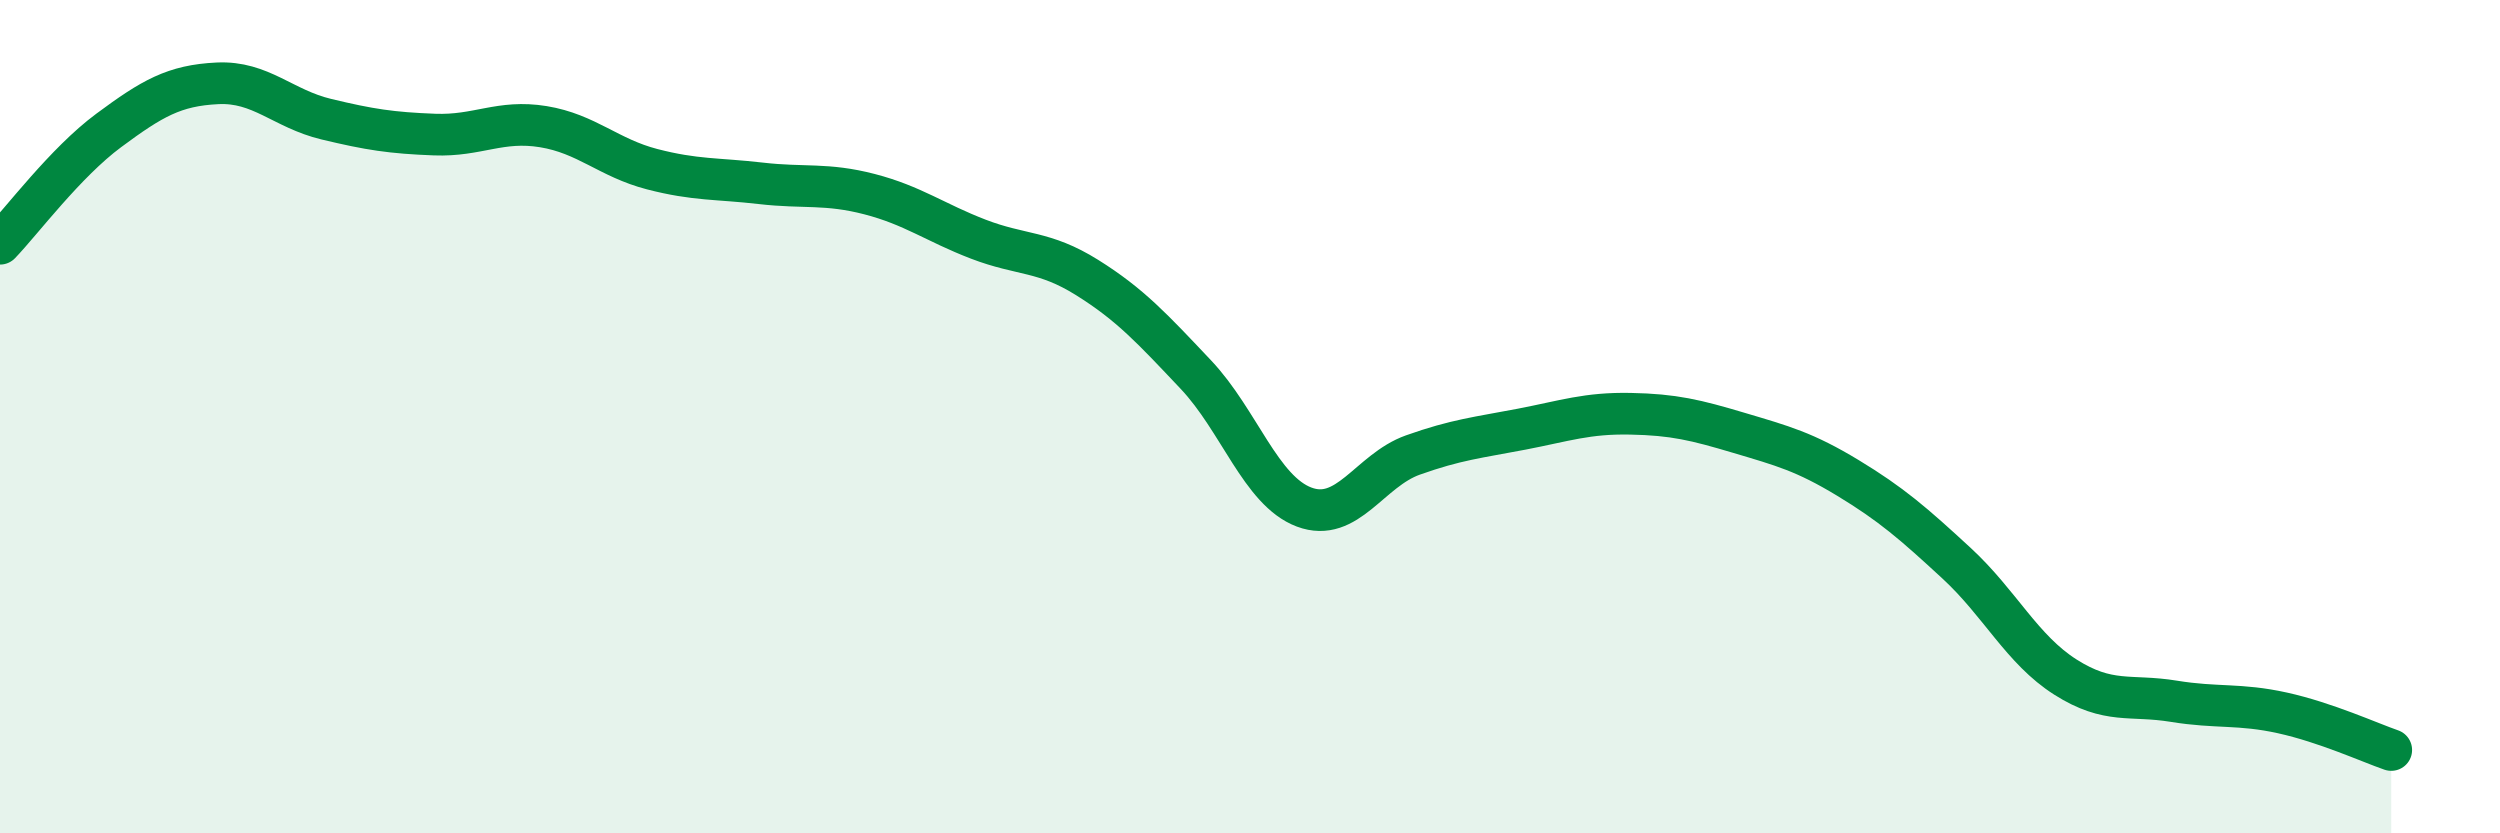
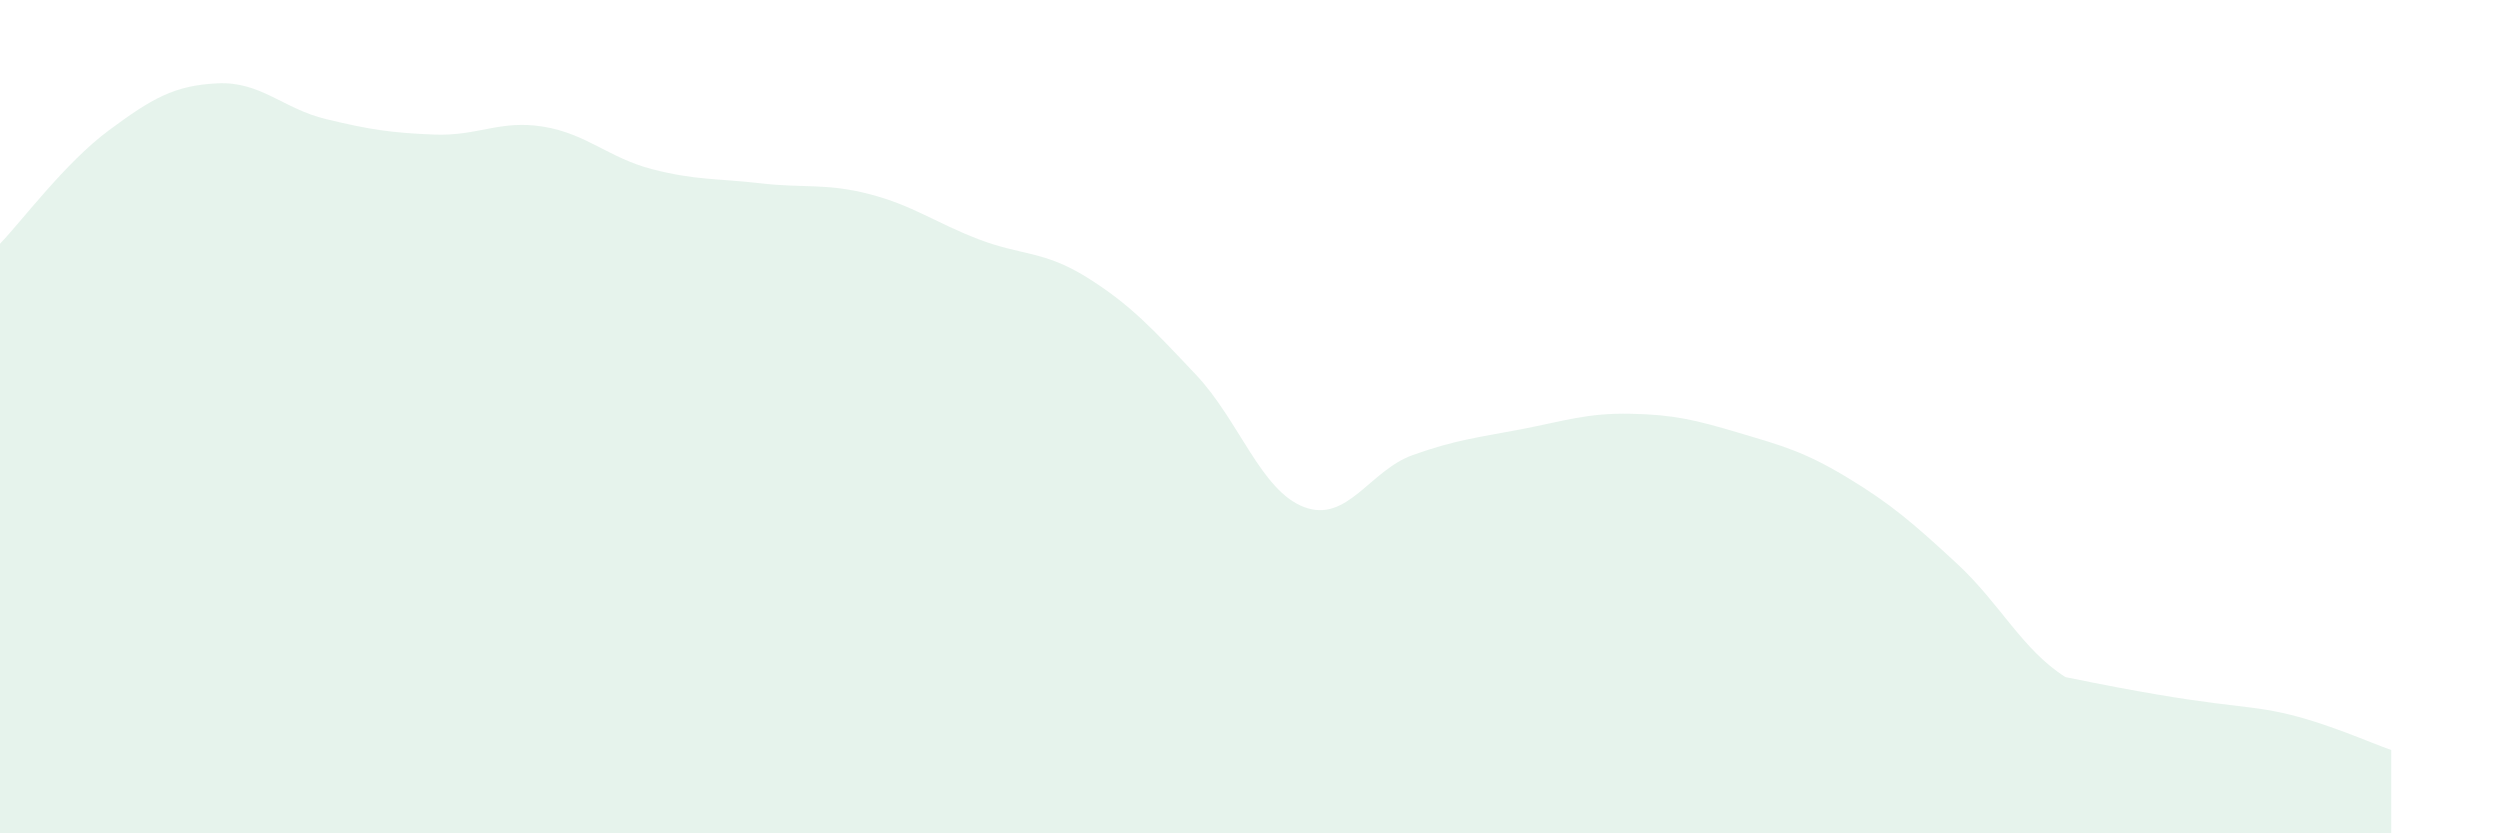
<svg xmlns="http://www.w3.org/2000/svg" width="60" height="20" viewBox="0 0 60 20">
-   <path d="M 0,5.85 C 0.52,5.31 1.57,3.9 2.61,3.13 C 3.65,2.36 4.18,2.05 5.22,2 C 6.26,1.95 6.79,2.61 7.83,2.86 C 8.87,3.11 9.39,3.19 10.43,3.23 C 11.47,3.27 12,2.87 13.04,3.04 C 14.08,3.21 14.61,3.79 15.65,4.06 C 16.69,4.33 17.22,4.28 18.26,4.4 C 19.3,4.52 19.83,4.39 20.87,4.66 C 21.91,4.93 22.44,5.34 23.48,5.74 C 24.52,6.14 25.05,6.01 26.09,6.66 C 27.13,7.31 27.66,7.89 28.7,8.99 C 29.74,10.09 30.26,11.78 31.3,12.17 C 32.34,12.56 32.87,11.29 33.91,10.92 C 34.95,10.55 35.48,10.5 36.52,10.3 C 37.56,10.1 38.09,9.91 39.13,9.93 C 40.17,9.95 40.7,10.08 41.74,10.39 C 42.78,10.7 43.31,10.84 44.35,11.47 C 45.39,12.1 45.92,12.56 46.96,13.52 C 48,14.48 48.53,15.59 49.57,16.25 C 50.61,16.91 51.13,16.66 52.17,16.83 C 53.21,17 53.74,16.88 54.78,17.11 C 55.82,17.34 56.87,17.82 57.39,18L57.39 20L0 20Z" fill="#008740" opacity="0.1" stroke-linecap="round" stroke-linejoin="round" />
-   <path d="M 0,5.85 C 0.52,5.31 1.57,3.9 2.61,3.13 C 3.65,2.36 4.18,2.05 5.22,2 C 6.26,1.95 6.79,2.61 7.83,2.86 C 8.87,3.11 9.39,3.19 10.43,3.23 C 11.47,3.27 12,2.87 13.04,3.04 C 14.08,3.21 14.61,3.79 15.65,4.06 C 16.69,4.33 17.22,4.28 18.26,4.4 C 19.3,4.52 19.83,4.39 20.87,4.66 C 21.91,4.93 22.44,5.34 23.48,5.74 C 24.52,6.14 25.05,6.01 26.09,6.66 C 27.13,7.31 27.66,7.89 28.7,8.99 C 29.74,10.09 30.26,11.78 31.3,12.17 C 32.34,12.56 32.87,11.29 33.91,10.92 C 34.95,10.55 35.48,10.5 36.52,10.3 C 37.56,10.1 38.09,9.91 39.13,9.93 C 40.17,9.95 40.7,10.08 41.74,10.39 C 42.78,10.7 43.31,10.84 44.35,11.47 C 45.39,12.1 45.92,12.56 46.96,13.52 C 48,14.48 48.53,15.59 49.57,16.25 C 50.61,16.91 51.13,16.66 52.17,16.83 C 53.21,17 53.74,16.88 54.78,17.11 C 55.82,17.34 56.87,17.82 57.39,18" stroke="#008740" stroke-width="1" fill="none" stroke-linecap="round" stroke-linejoin="round" />
+   <path d="M 0,5.85 C 0.52,5.31 1.57,3.9 2.61,3.13 C 3.65,2.36 4.18,2.05 5.22,2 C 6.26,1.95 6.79,2.61 7.83,2.86 C 8.87,3.11 9.39,3.19 10.43,3.23 C 11.47,3.27 12,2.87 13.04,3.04 C 14.08,3.21 14.61,3.79 15.65,4.06 C 16.69,4.33 17.22,4.28 18.26,4.4 C 19.3,4.52 19.83,4.39 20.87,4.66 C 21.91,4.93 22.44,5.34 23.48,5.74 C 24.52,6.14 25.05,6.01 26.09,6.66 C 27.13,7.31 27.66,7.89 28.7,8.99 C 29.74,10.09 30.26,11.78 31.3,12.17 C 32.34,12.56 32.87,11.29 33.91,10.92 C 34.95,10.55 35.48,10.5 36.52,10.3 C 37.56,10.1 38.09,9.91 39.13,9.93 C 40.17,9.95 40.7,10.08 41.74,10.39 C 42.78,10.7 43.31,10.84 44.35,11.47 C 45.39,12.1 45.92,12.56 46.96,13.52 C 48,14.48 48.53,15.59 49.57,16.25 C 53.21,17 53.74,16.88 54.78,17.11 C 55.82,17.34 56.87,17.82 57.39,18L57.39 20L0 20Z" fill="#008740" opacity="0.1" stroke-linecap="round" stroke-linejoin="round" />
</svg>